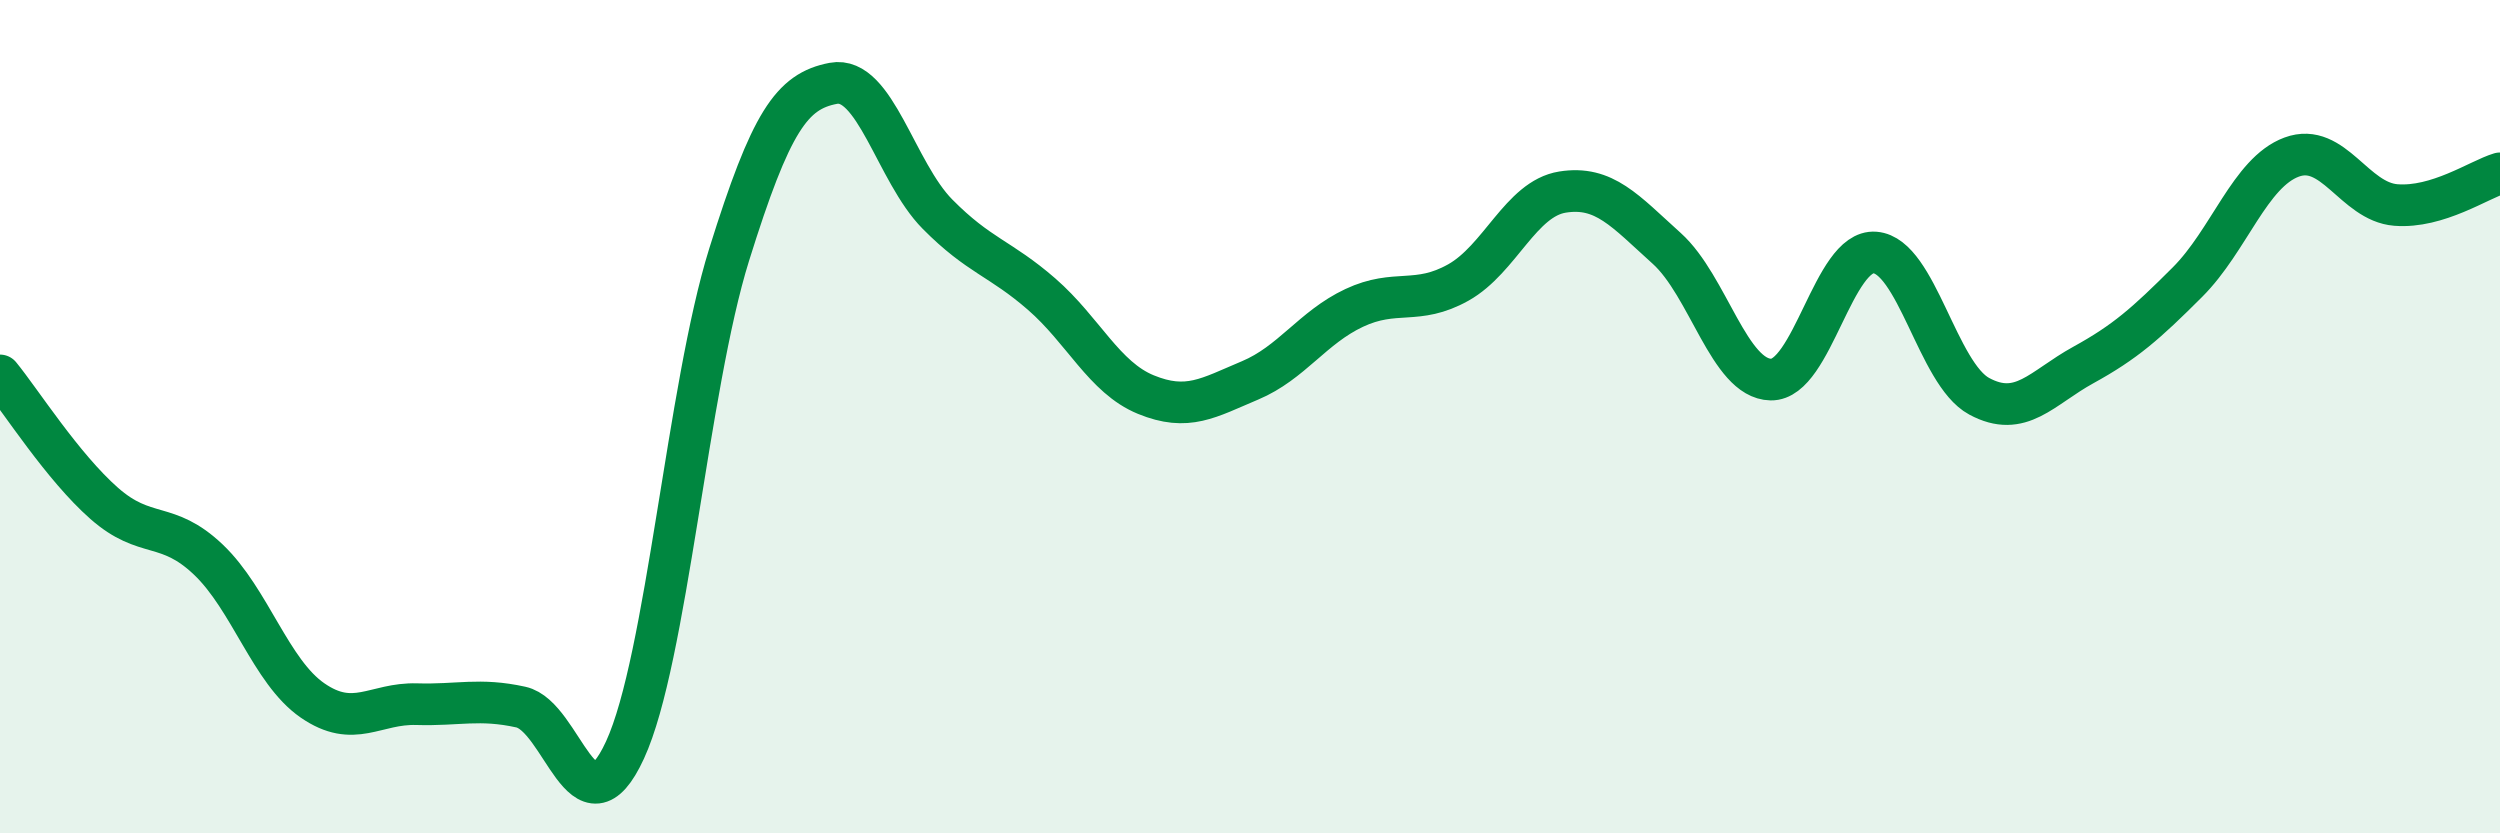
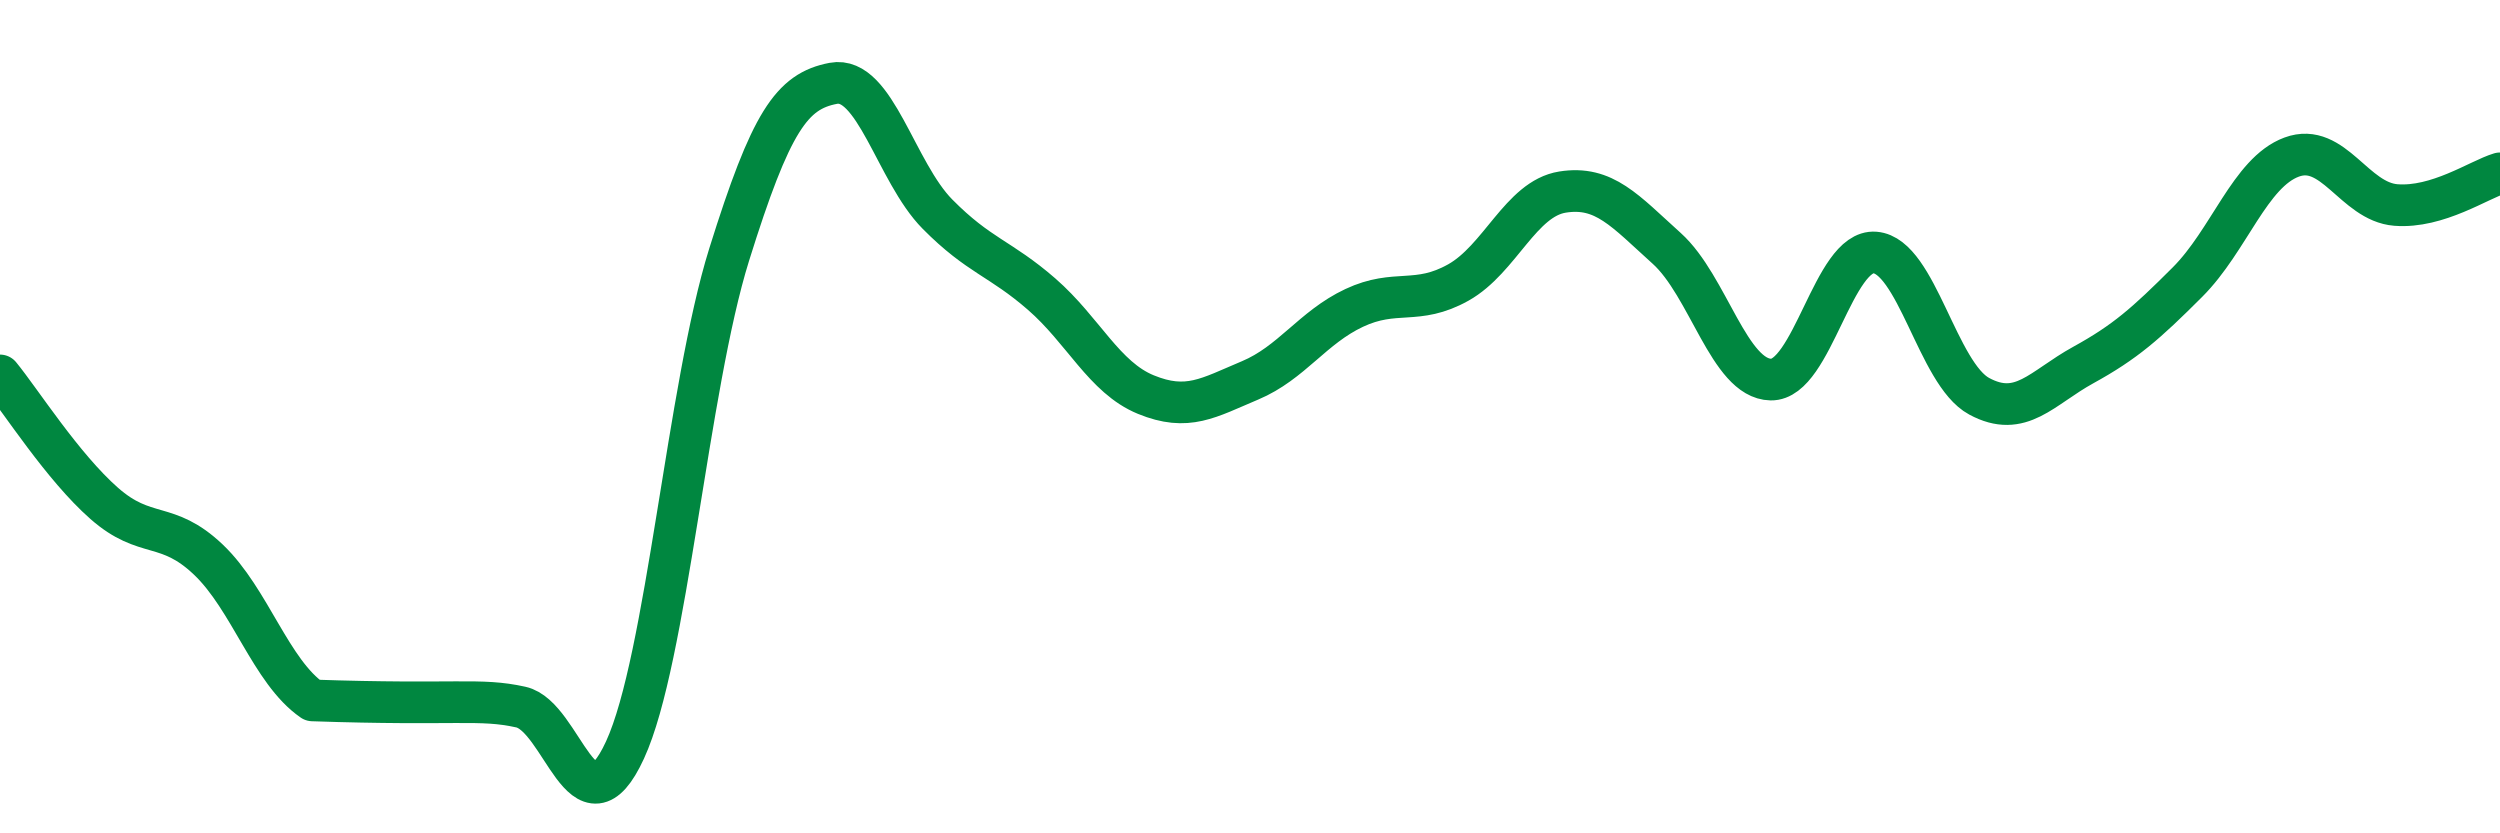
<svg xmlns="http://www.w3.org/2000/svg" width="60" height="20" viewBox="0 0 60 20">
-   <path d="M 0,9.01 C 0.5,9.62 1.5,11.2 2.5,12.08 C 3.5,12.96 4,12.48 5,13.43 C 6,14.38 6.5,16.12 7.5,16.81 C 8.5,17.5 9,16.87 10,16.9 C 11,16.93 11.5,16.75 12.5,16.97 C 13.5,17.19 14,20.17 15,18 C 16,15.83 16.5,9.31 17.5,6.11 C 18.5,2.91 19,2.19 20,2 C 21,1.81 21.5,4.13 22.5,5.14 C 23.5,6.15 24,6.19 25,7.06 C 26,7.93 26.5,9.06 27.5,9.47 C 28.5,9.88 29,9.55 30,9.13 C 31,8.71 31.5,7.86 32.5,7.39 C 33.5,6.92 34,7.34 35,6.78 C 36,6.22 36.5,4.77 37.5,4.61 C 38.5,4.45 39,5.06 40,5.96 C 41,6.86 41.5,9.09 42.5,9.11 C 43.5,9.13 44,5.98 45,6.06 C 46,6.14 46.5,8.97 47.5,9.51 C 48.5,10.05 49,9.31 50,8.76 C 51,8.21 51.5,7.77 52.5,6.77 C 53.5,5.77 54,4.14 55,3.77 C 56,3.4 56.5,4.84 57.5,4.92 C 58.5,5 59.5,4.31 60,4.16L60 20L0 20Z" fill="#008740" opacity="0.1" stroke-linecap="round" stroke-linejoin="round" />
-   <path d="M 0,9.01 C 0.5,9.62 1.5,11.2 2.5,12.08 C 3.5,12.96 4,12.48 5,13.43 C 6,14.38 6.5,16.12 7.5,16.81 C 8.5,17.5 9,16.87 10,16.9 C 11,16.93 11.5,16.75 12.5,16.97 C 13.5,17.19 14,20.17 15,18 C 16,15.83 16.5,9.31 17.5,6.11 C 18.5,2.91 19,2.19 20,2 C 21,1.81 21.5,4.13 22.5,5.14 C 23.5,6.15 24,6.19 25,7.06 C 26,7.93 26.5,9.06 27.5,9.47 C 28.5,9.88 29,9.55 30,9.13 C 31,8.71 31.5,7.86 32.5,7.39 C 33.5,6.92 34,7.34 35,6.78 C 36,6.22 36.5,4.77 37.5,4.61 C 38.5,4.45 39,5.06 40,5.96 C 41,6.86 41.5,9.09 42.5,9.11 C 43.5,9.13 44,5.98 45,6.06 C 46,6.14 46.5,8.97 47.5,9.51 C 48.5,10.05 49,9.31 50,8.76 C 51,8.21 51.5,7.77 52.5,6.77 C 53.5,5.77 54,4.14 55,3.77 C 56,3.4 56.5,4.84 57.5,4.92 C 58.5,5 59.5,4.31 60,4.16" stroke="#008740" stroke-width="1" fill="none" stroke-linecap="round" stroke-linejoin="round" />
+   <path d="M 0,9.01 C 0.5,9.62 1.5,11.2 2.5,12.08 C 3.5,12.96 4,12.48 5,13.43 C 6,14.38 6.5,16.12 7.5,16.81 C 11,16.93 11.5,16.75 12.5,16.97 C 13.5,17.19 14,20.17 15,18 C 16,15.83 16.5,9.31 17.5,6.11 C 18.5,2.91 19,2.19 20,2 C 21,1.81 21.5,4.13 22.5,5.14 C 23.5,6.15 24,6.19 25,7.06 C 26,7.93 26.5,9.06 27.5,9.47 C 28.5,9.88 29,9.55 30,9.13 C 31,8.71 31.5,7.86 32.5,7.39 C 33.5,6.92 34,7.34 35,6.78 C 36,6.22 36.5,4.77 37.5,4.61 C 38.5,4.45 39,5.06 40,5.96 C 41,6.86 41.5,9.09 42.5,9.11 C 43.5,9.13 44,5.98 45,6.06 C 46,6.14 46.5,8.97 47.5,9.51 C 48.5,10.05 49,9.31 50,8.76 C 51,8.21 51.5,7.77 52.5,6.77 C 53.5,5.77 54,4.14 55,3.77 C 56,3.4 56.5,4.84 57.5,4.92 C 58.5,5 59.5,4.31 60,4.16" stroke="#008740" stroke-width="1" fill="none" stroke-linecap="round" stroke-linejoin="round" />
</svg>